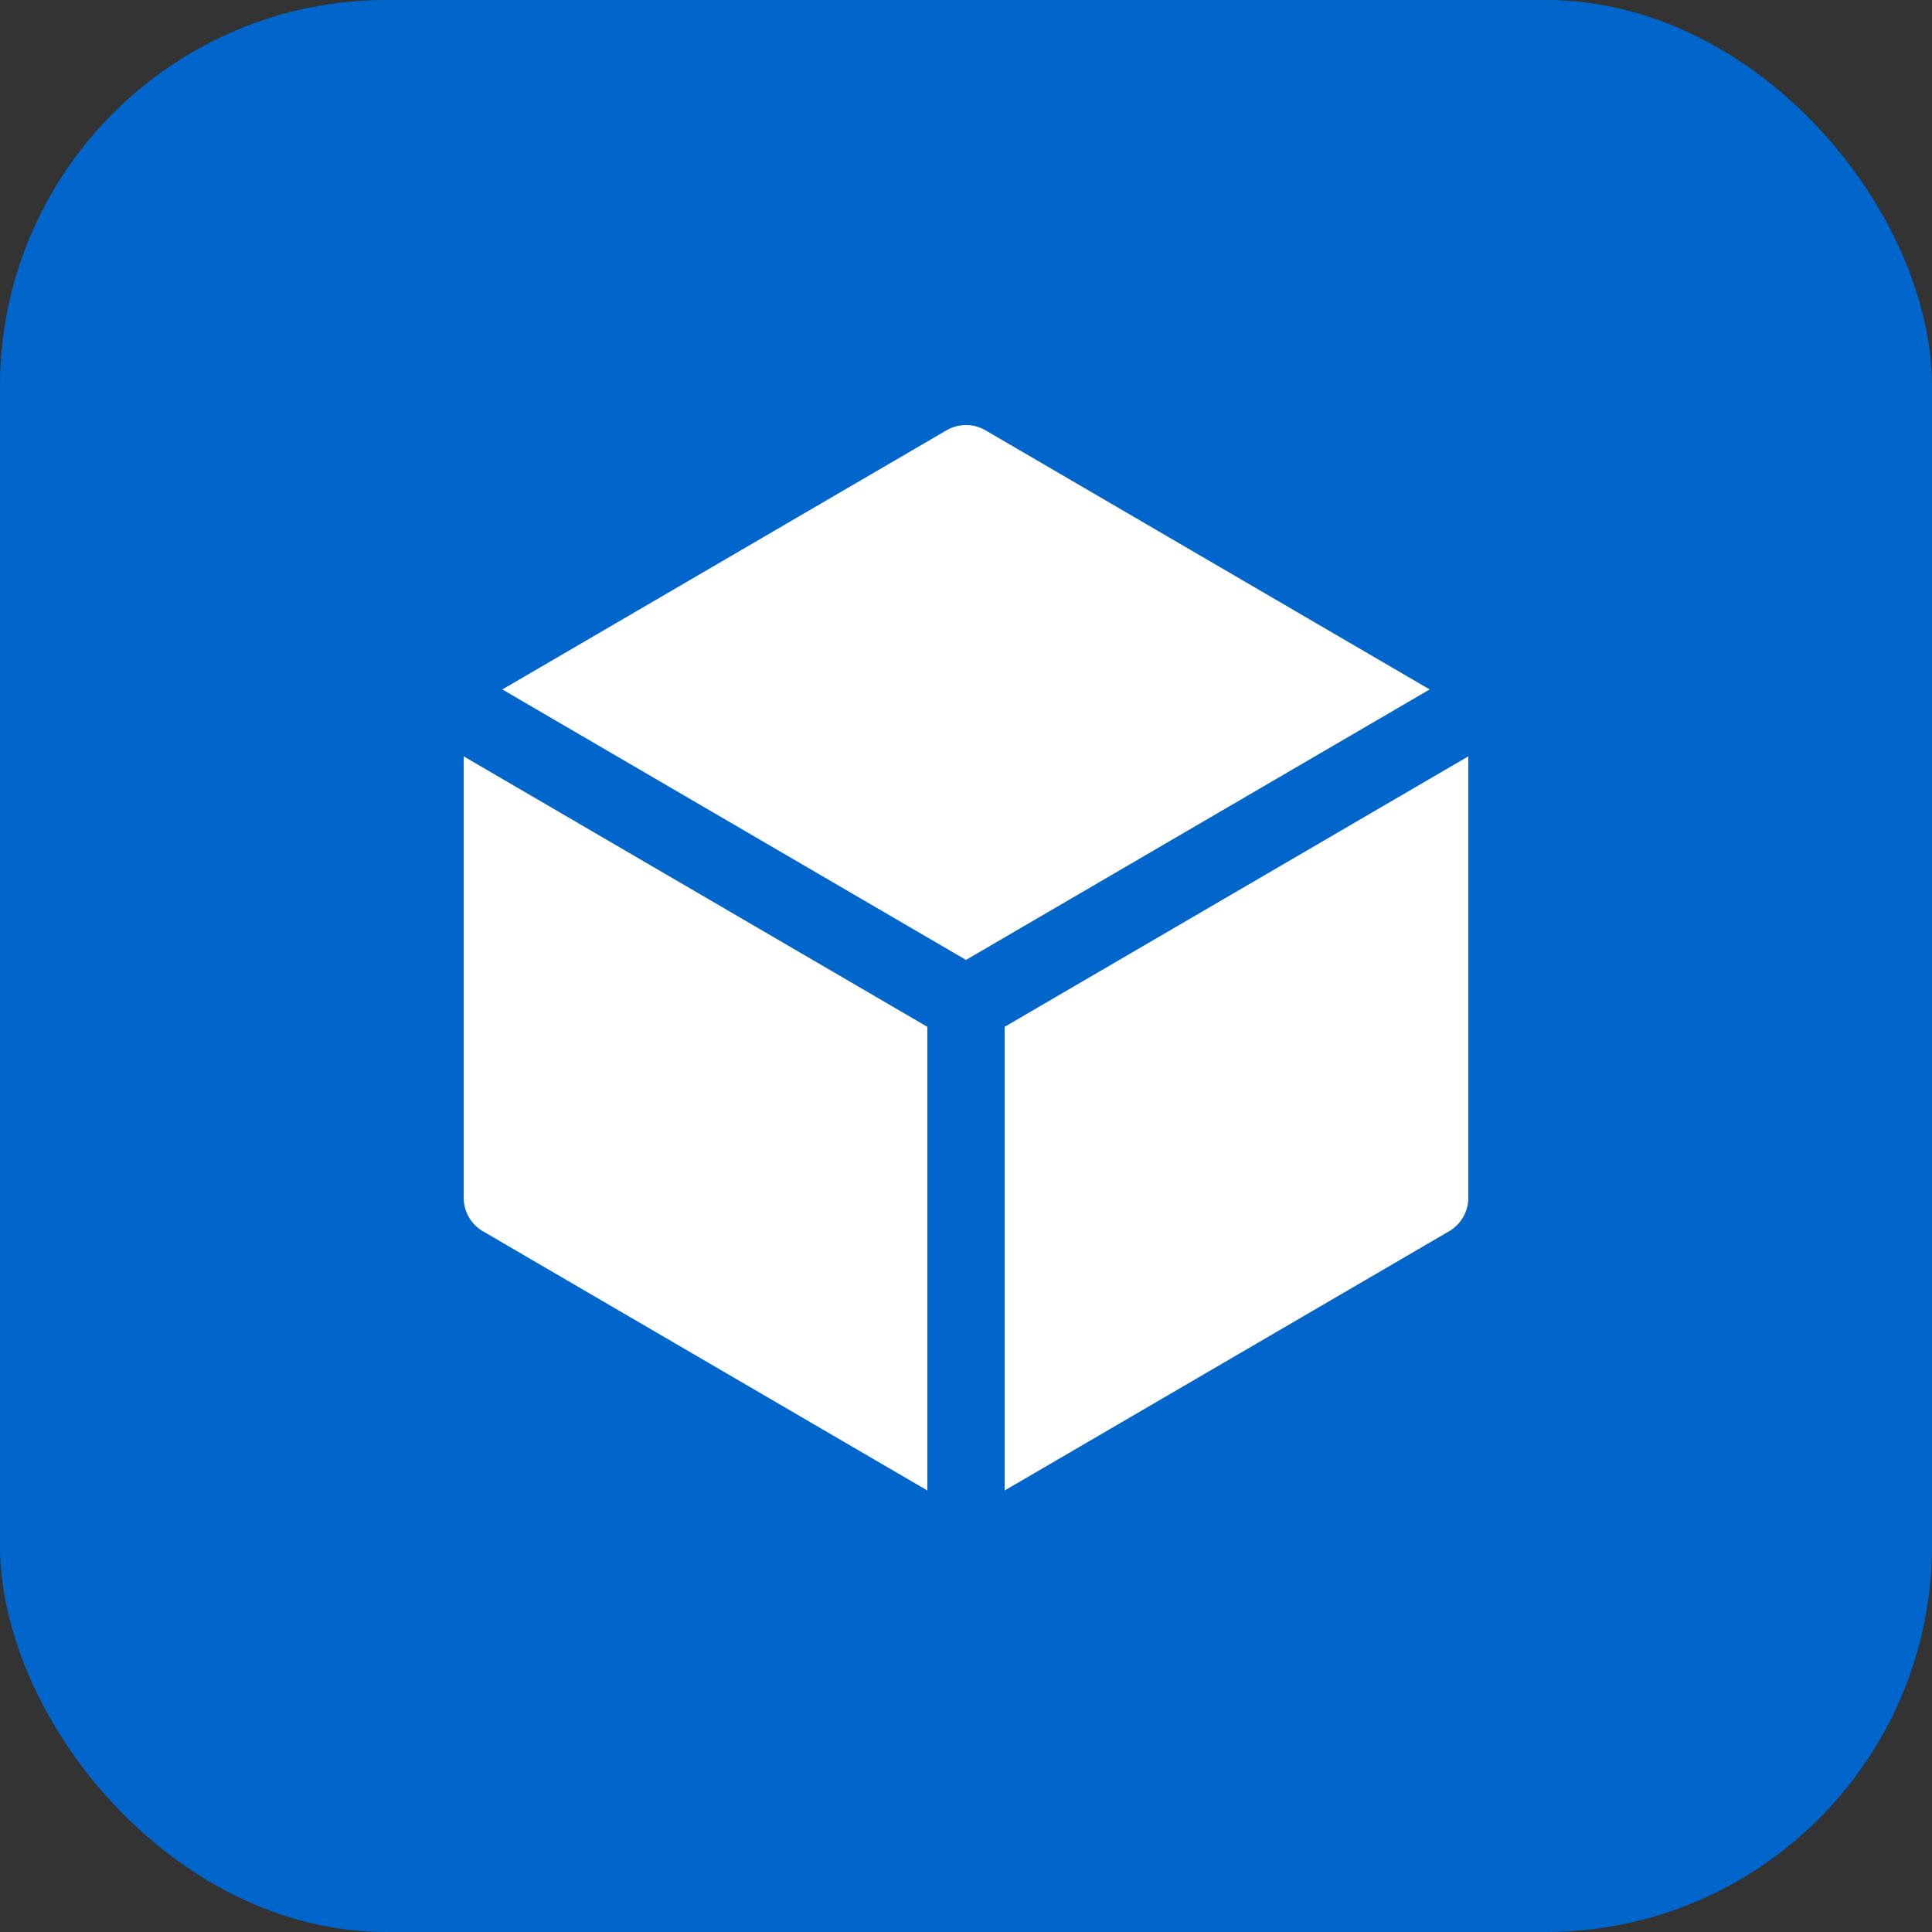
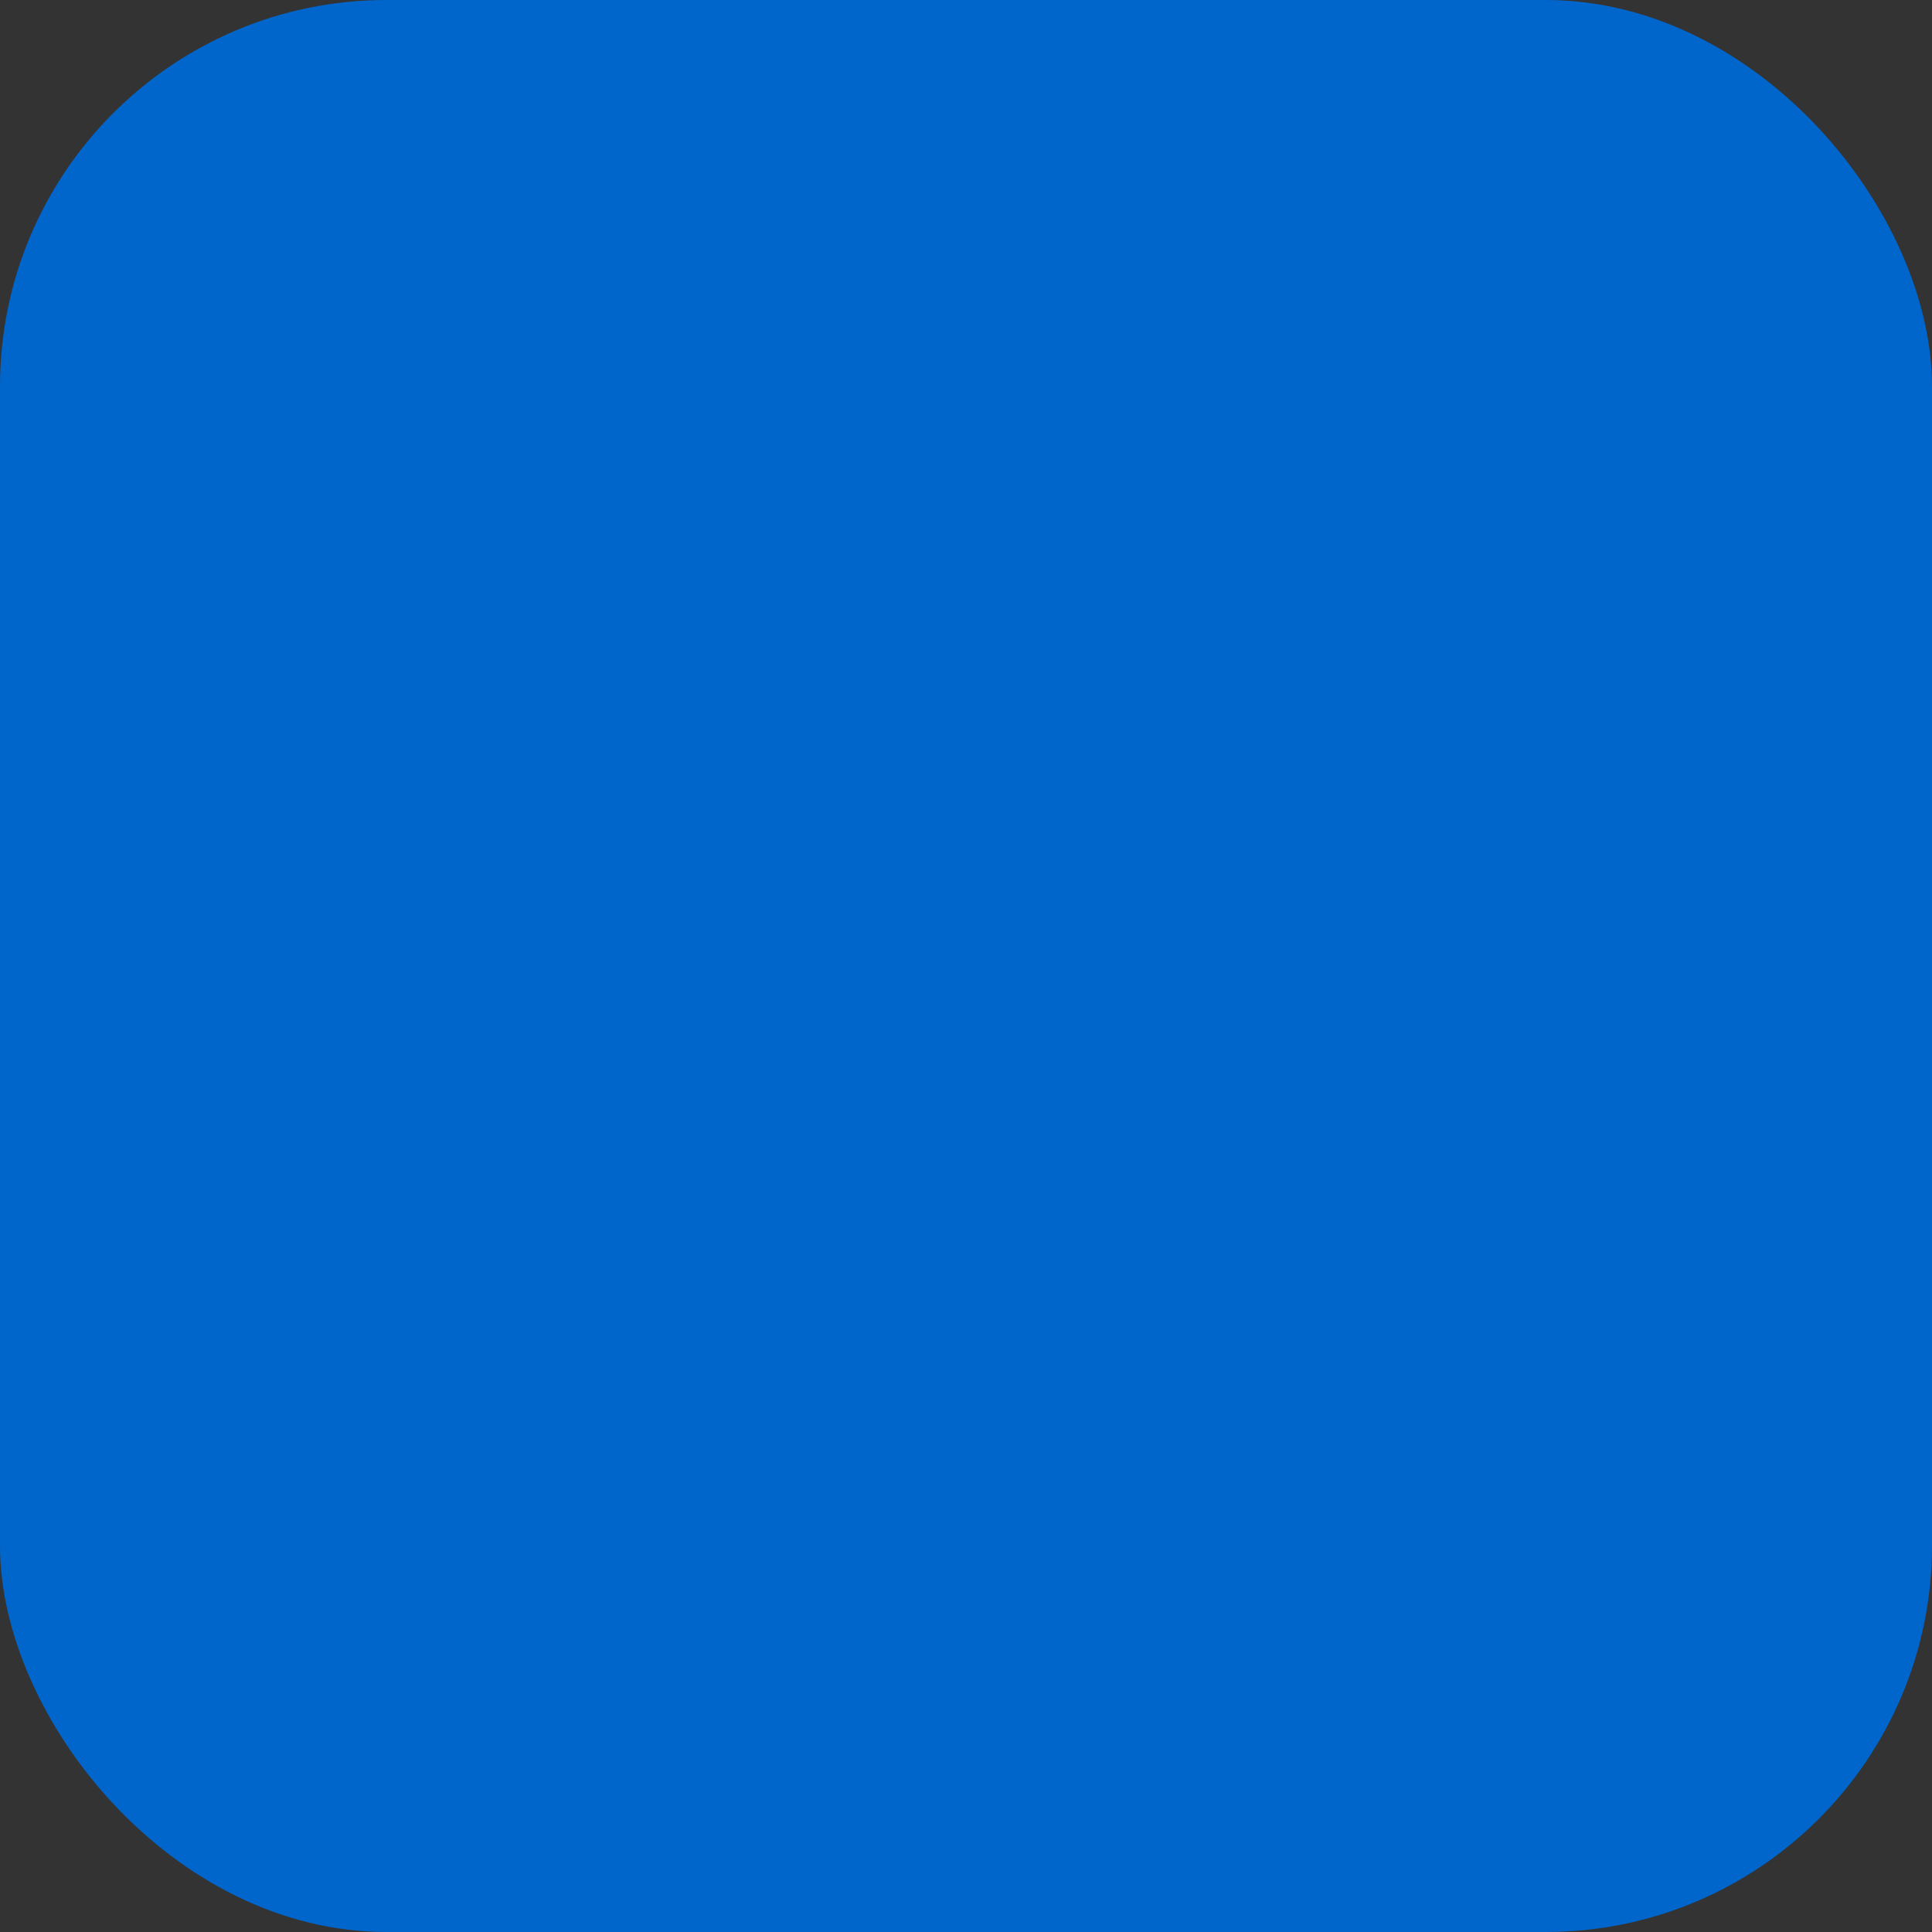
<svg xmlns="http://www.w3.org/2000/svg" width="50" height="50" viewBox="0 0 50 50" fill="none">
  <rect x="0" y="0" width="50" height="50" fill="#333333" stroke="none" />
  <rect width="50" height="50" rx="10" fill="#0066CC" />
-   <path d="M25.504 11.136C25.351 11.047 25.177 11 25 11C24.823 11 24.649 11.047 24.496 11.136L13 17.843L25 24.843L37 17.843L25.504 11.136ZM38 19.574L26 26.574V38.574L37.504 31.864C37.655 31.776 37.78 31.65 37.867 31.498C37.954 31.347 38 31.175 38 31V19.574ZM24 38.574V26.574L12 19.574V31C12 31.175 12.046 31.347 12.133 31.498C12.22 31.65 12.345 31.776 12.496 31.864L24 38.574Z" fill="white" />
</svg>